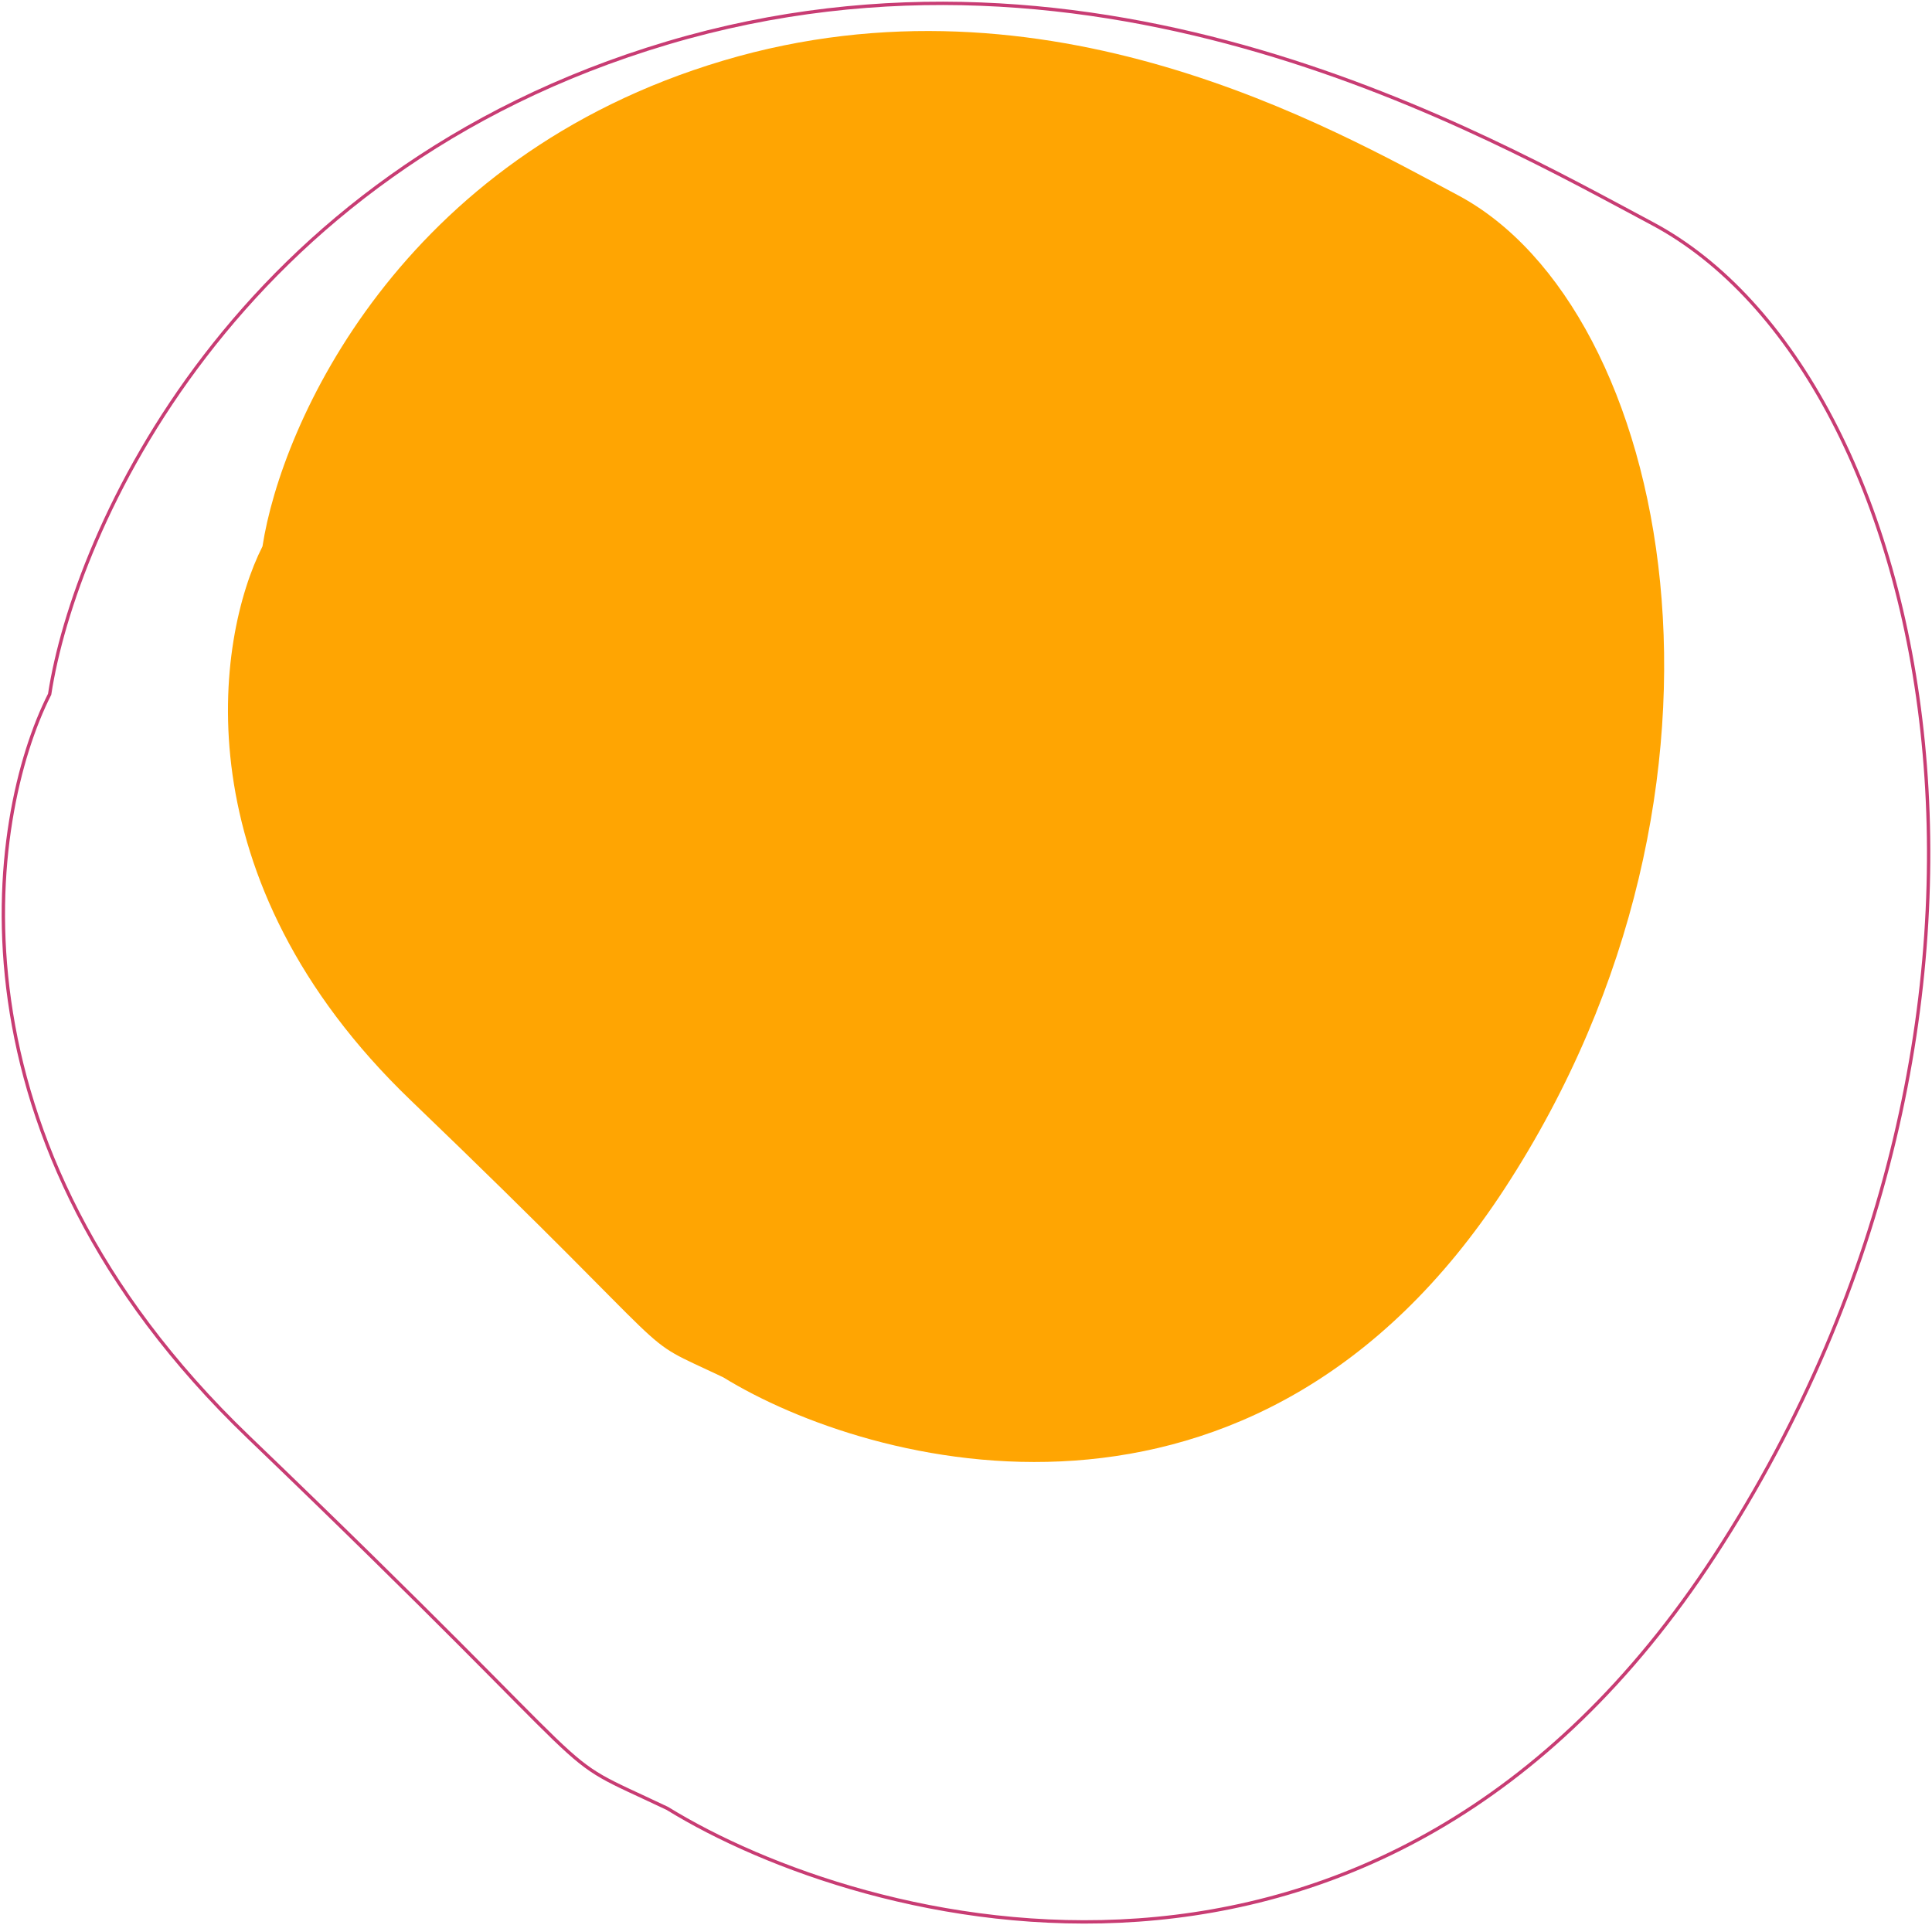
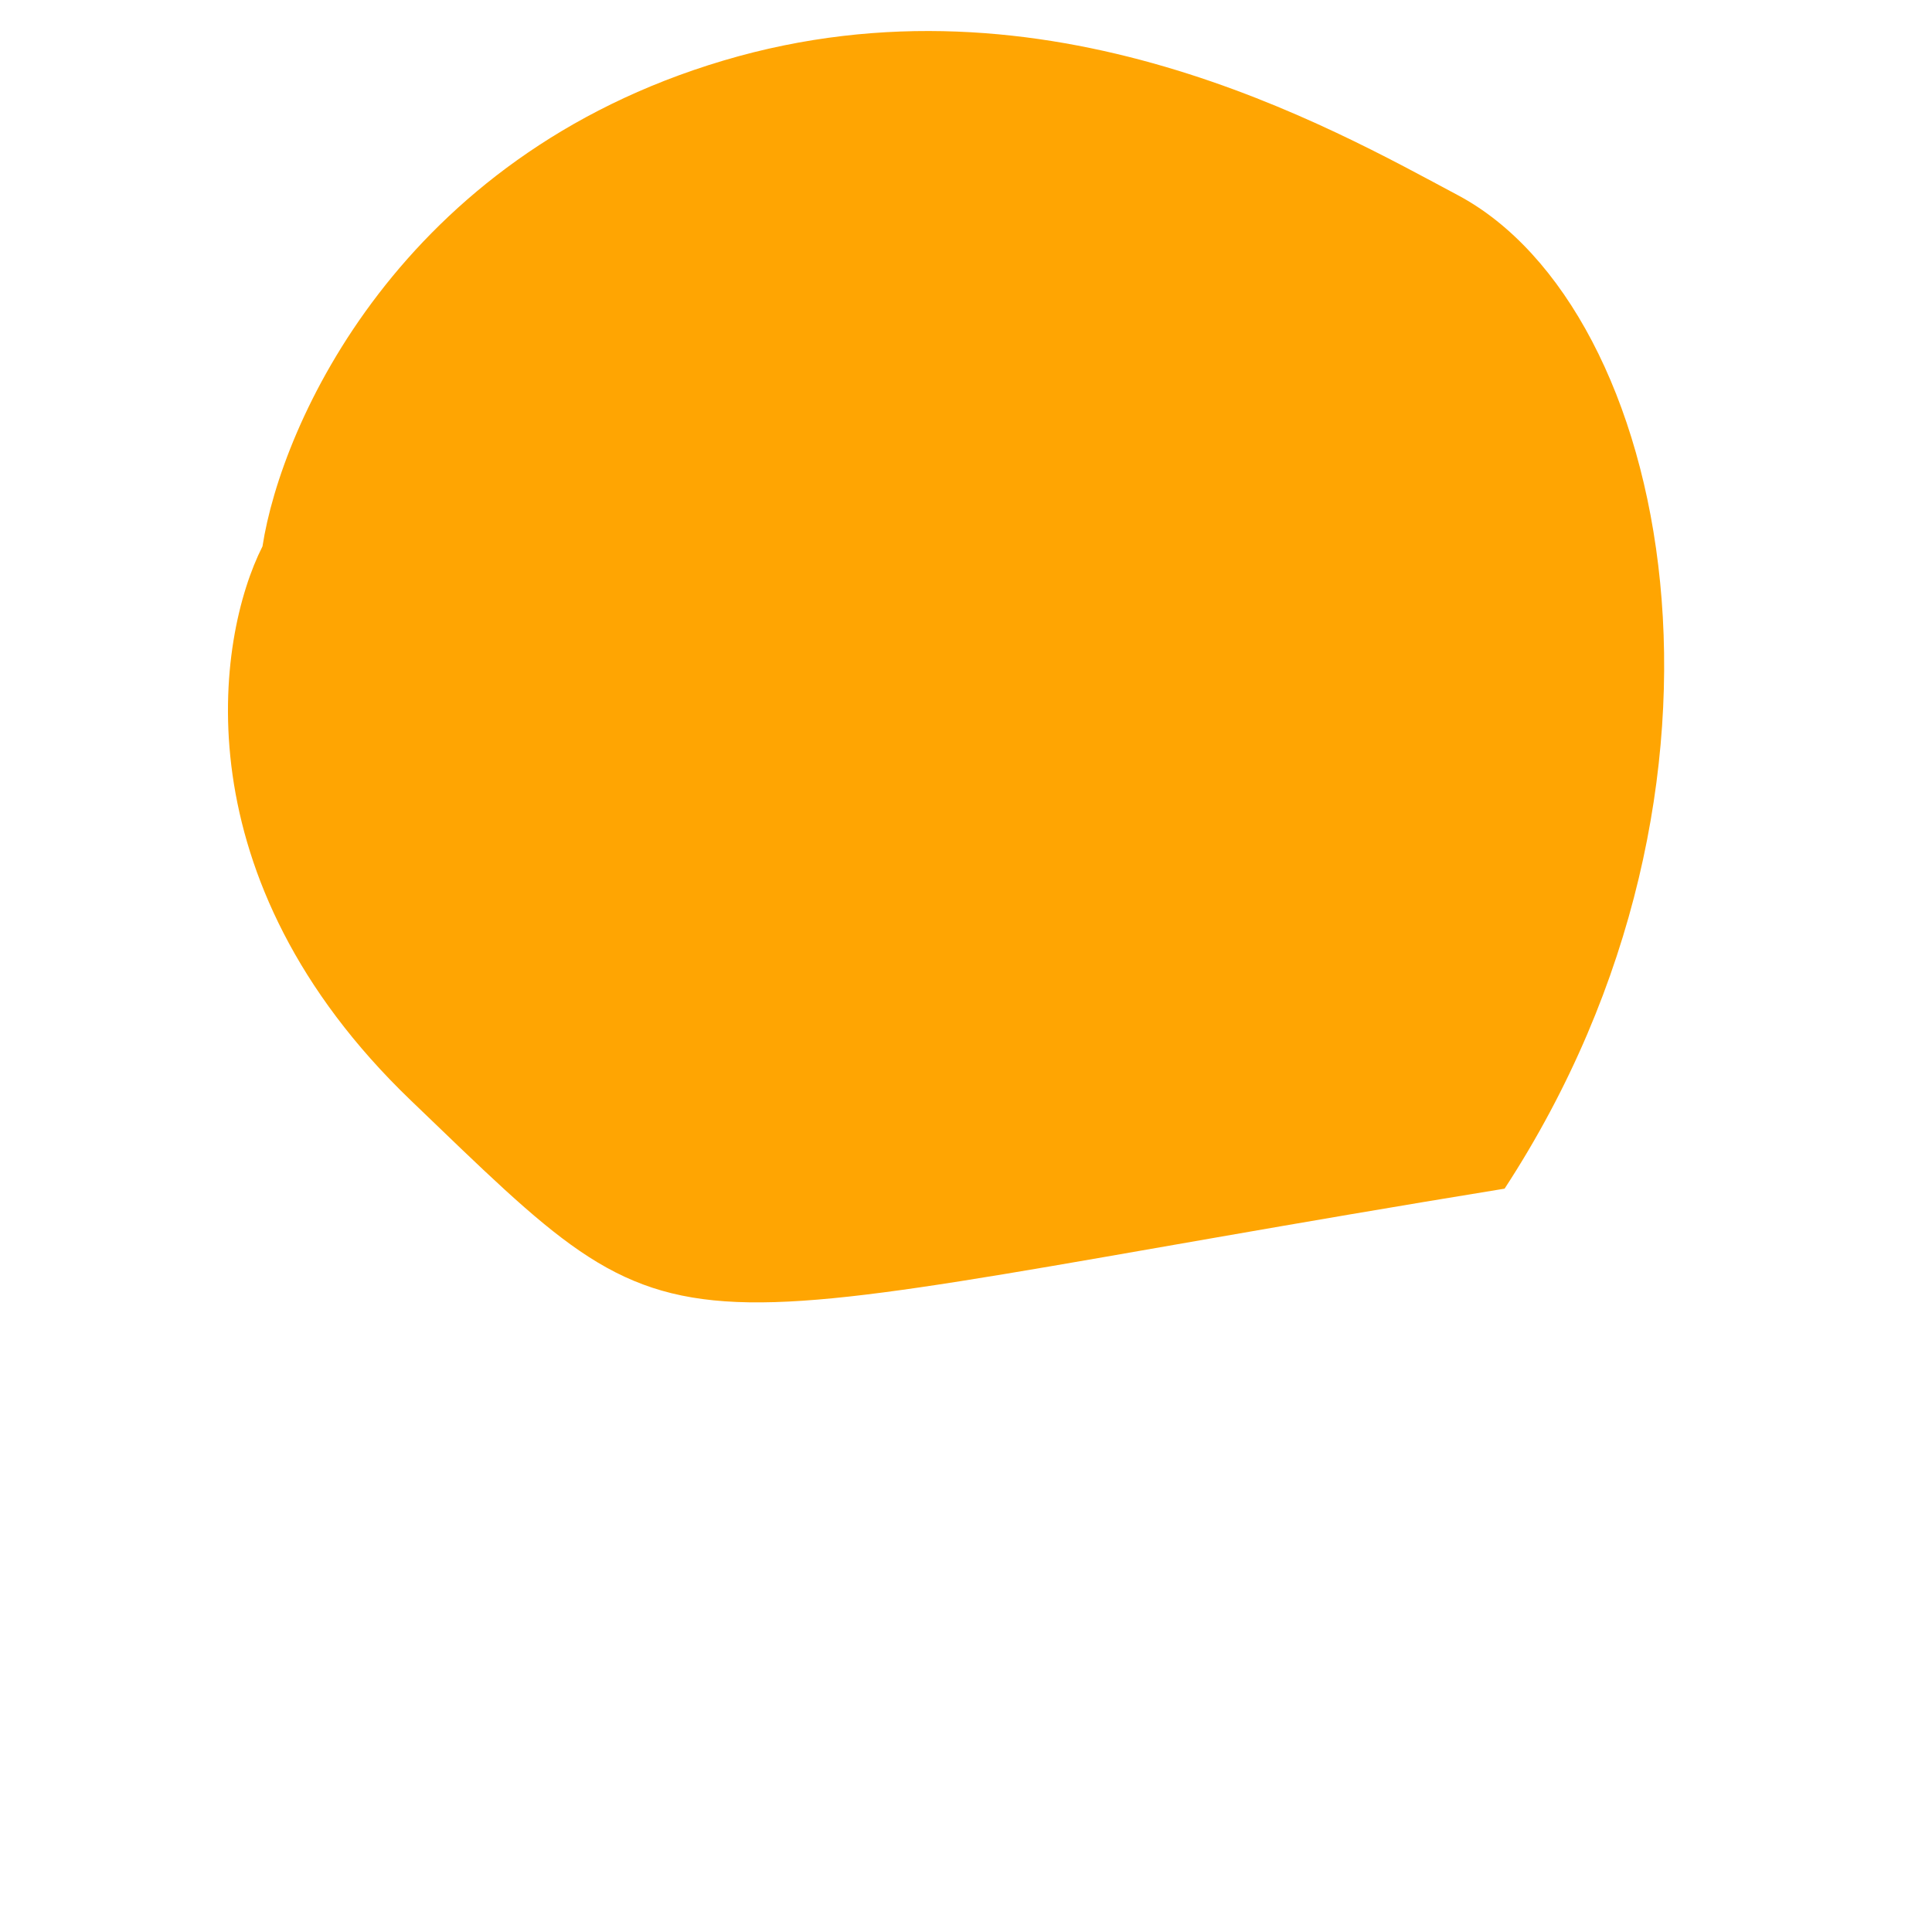
<svg xmlns="http://www.w3.org/2000/svg" width="577" height="575" viewBox="0 0 577 575" fill="none">
-   <path d="M449.354 355.005C374.573 469.665 259.487 438.133 216.009 411.356C187.29 397.702 208.829 411.356 122.671 328.628C53.745 262.445 64.435 190.748 78.396 163.172C83.98 126.803 119.321 46.873 216.009 18.098C312.698 -10.678 397.955 38.34 435.45 58.323C498.872 92.124 528.332 233.91 449.354 355.005Z" fill="#FFA502" />
-   <path d="M512.116 464.548C411.868 618.275 257.589 576 199.305 540.099C160.805 521.793 189.68 540.099 74.18 429.183C-18.219 340.45 -3.889 244.323 14.826 207.35C22.312 158.59 69.689 51.424 199.305 12.845C328.921 -25.735 443.213 39.985 493.477 66.776C578.497 112.094 617.99 302.192 512.116 464.548Z" stroke="#C83C73" />
+   <path d="M449.354 355.005C187.29 397.702 208.829 411.356 122.671 328.628C53.745 262.445 64.435 190.748 78.396 163.172C83.98 126.803 119.321 46.873 216.009 18.098C312.698 -10.678 397.955 38.34 435.45 58.323C498.872 92.124 528.332 233.91 449.354 355.005Z" fill="#FFA502" />
</svg>